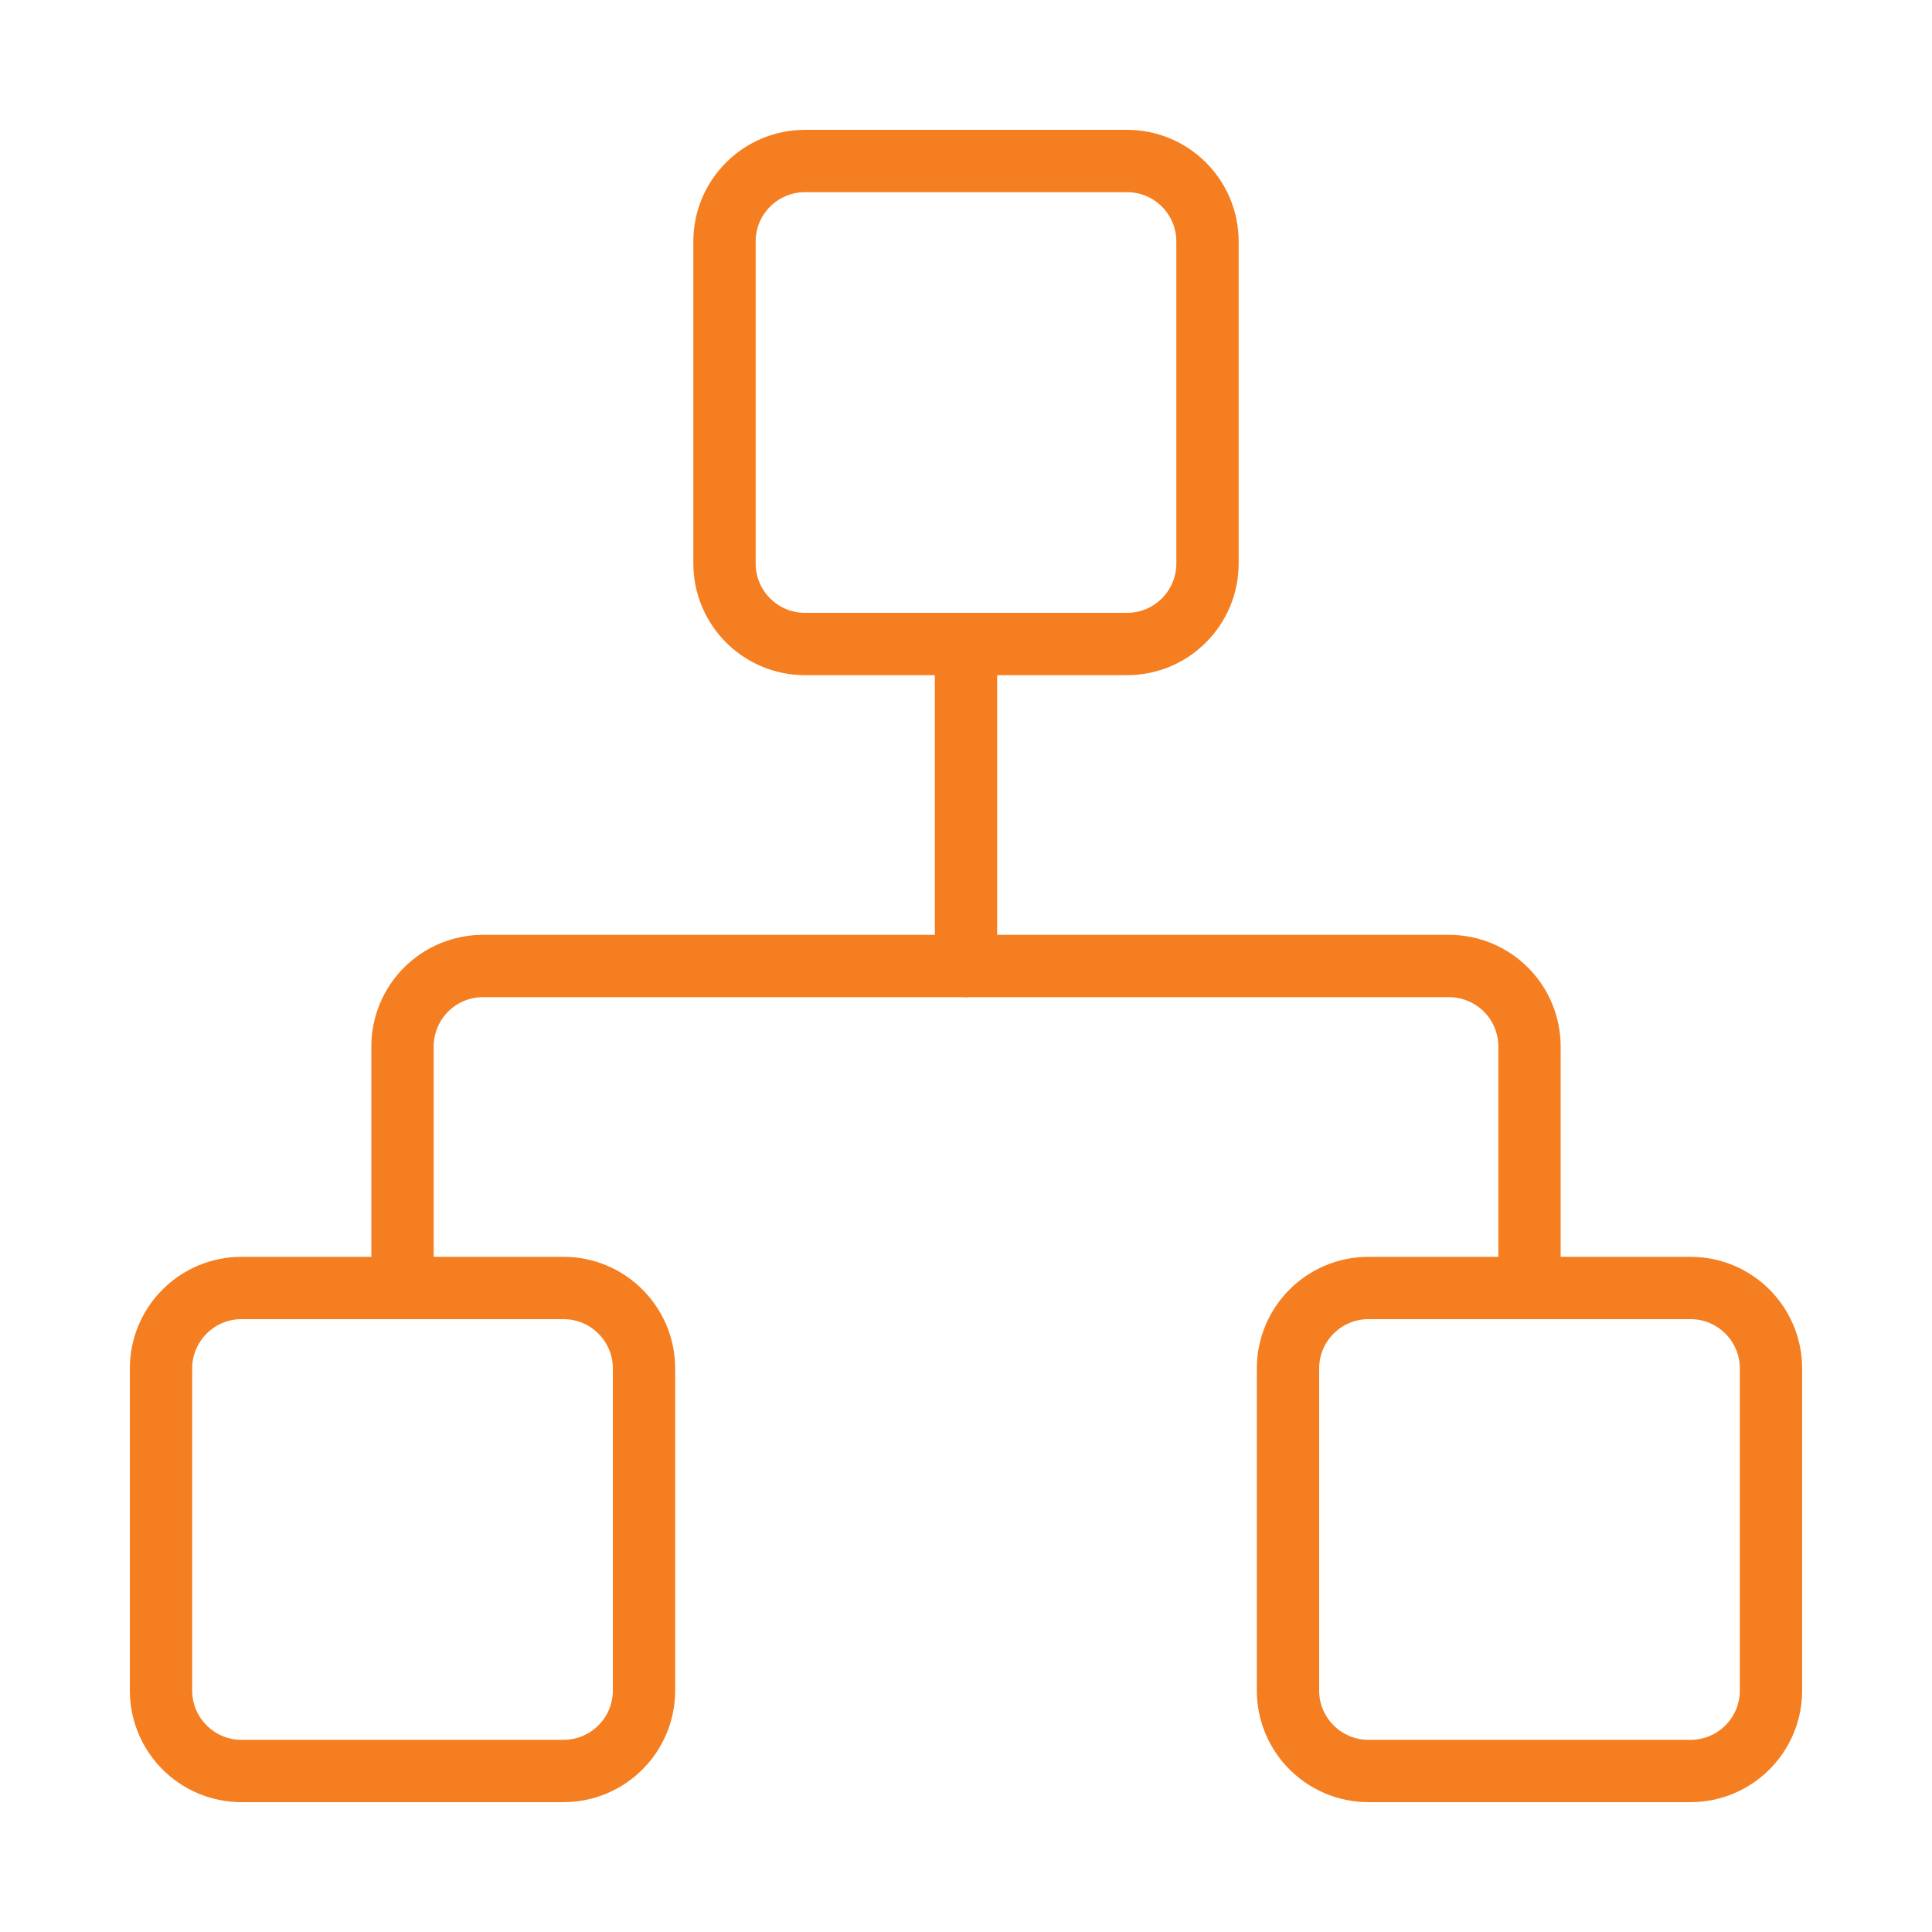
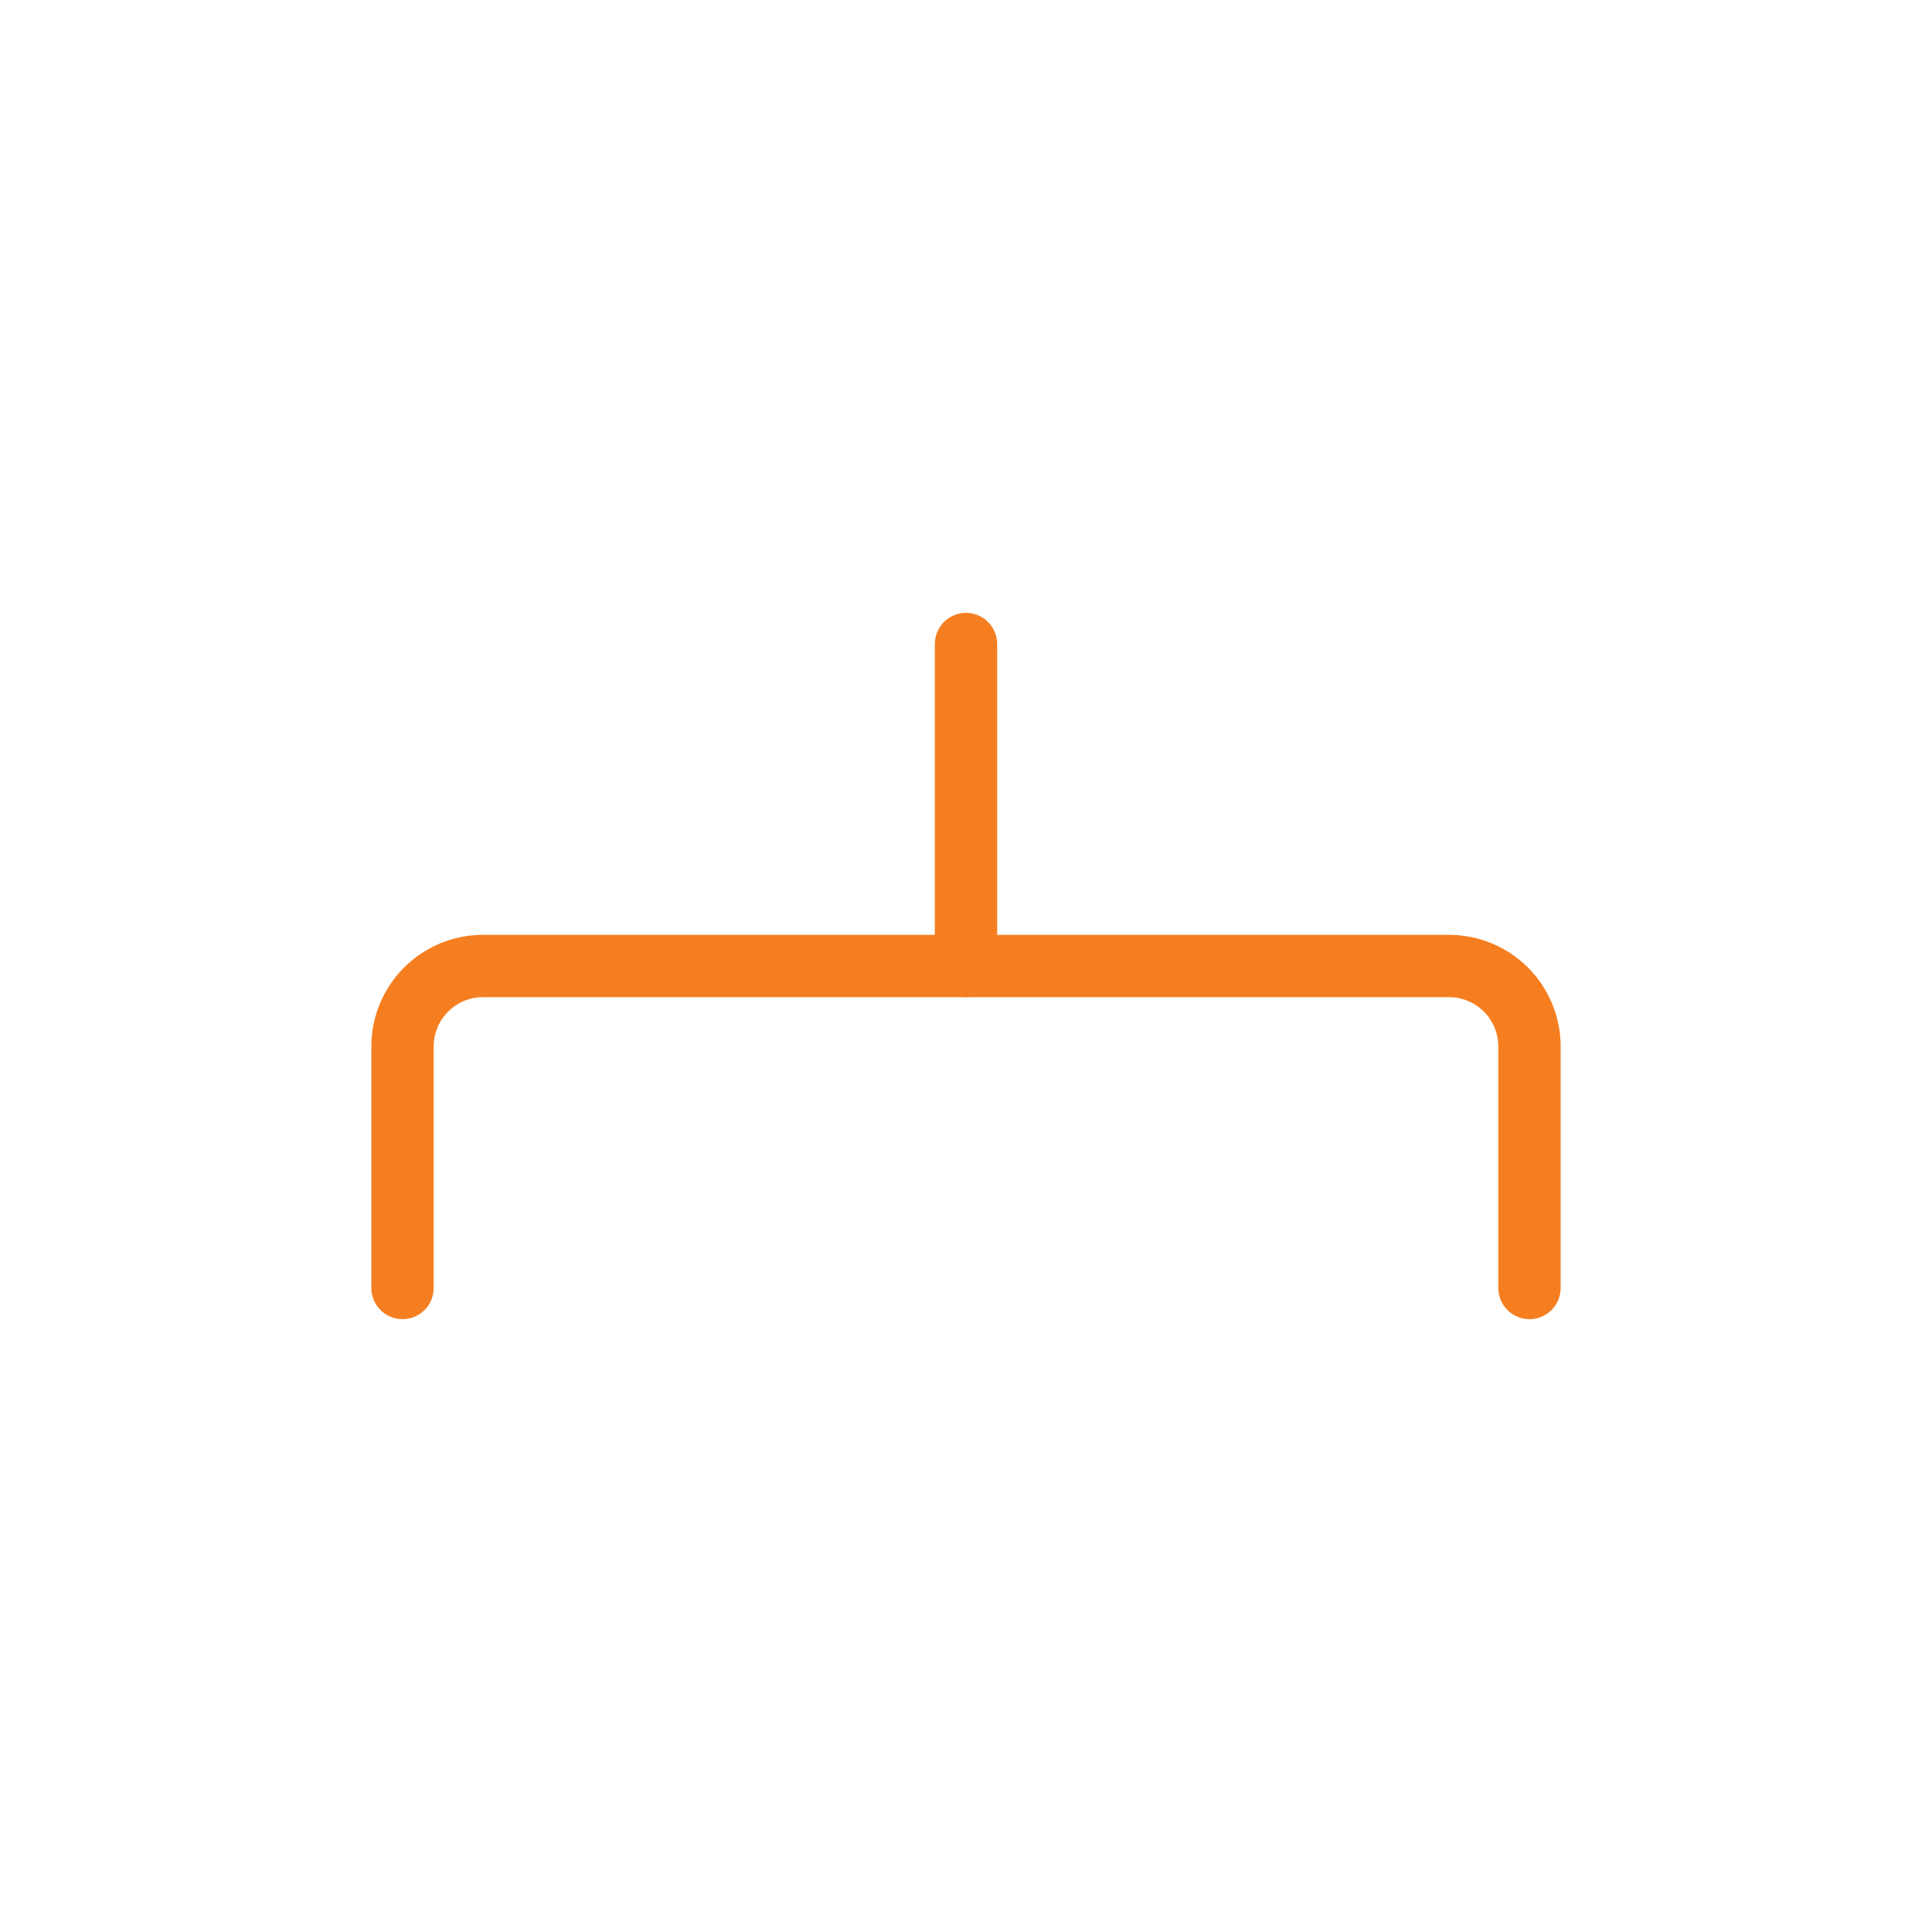
<svg xmlns="http://www.w3.org/2000/svg" width="62" height="62" viewBox="0 0 62 62" fill="none">
-   <path d="M54.25 41.333H43.917C42.49 41.333 41.333 42.49 41.333 43.917V54.25C41.333 55.677 42.49 56.833 43.917 56.833H54.25C55.677 56.833 56.833 55.677 56.833 54.25V43.917C56.833 42.49 55.677 41.333 54.25 41.333Z" stroke="#F57E20" stroke-width="2" stroke-linecap="round" stroke-linejoin="round" />
-   <path d="M18.083 41.333H7.75C6.323 41.333 5.167 42.49 5.167 43.917V54.25C5.167 55.677 6.323 56.833 7.75 56.833H18.083C19.51 56.833 20.667 55.677 20.667 54.25V43.917C20.667 42.49 19.51 41.333 18.083 41.333Z" stroke="#F57E20" stroke-width="2" stroke-linecap="round" stroke-linejoin="round" />
-   <path d="M36.167 5.167H25.833C24.407 5.167 23.25 6.323 23.25 7.75V18.083C23.25 19.51 24.407 20.667 25.833 20.667H36.167C37.593 20.667 38.75 19.51 38.75 18.083V7.75C38.75 6.323 37.593 5.167 36.167 5.167Z" stroke="#F57E20" stroke-width="2" stroke-linecap="round" stroke-linejoin="round" />
  <path d="M12.917 41.333V33.583C12.917 32.898 13.189 32.241 13.673 31.757C14.158 31.272 14.815 31 15.5 31H46.5C47.185 31 47.842 31.272 48.327 31.757C48.811 32.241 49.083 32.898 49.083 33.583V41.333" stroke="#F57E20" stroke-width="2" stroke-linecap="round" stroke-linejoin="round" />
  <path d="M31 31V20.667" stroke="#F57E20" stroke-width="2" stroke-linecap="round" stroke-linejoin="round" />
</svg>